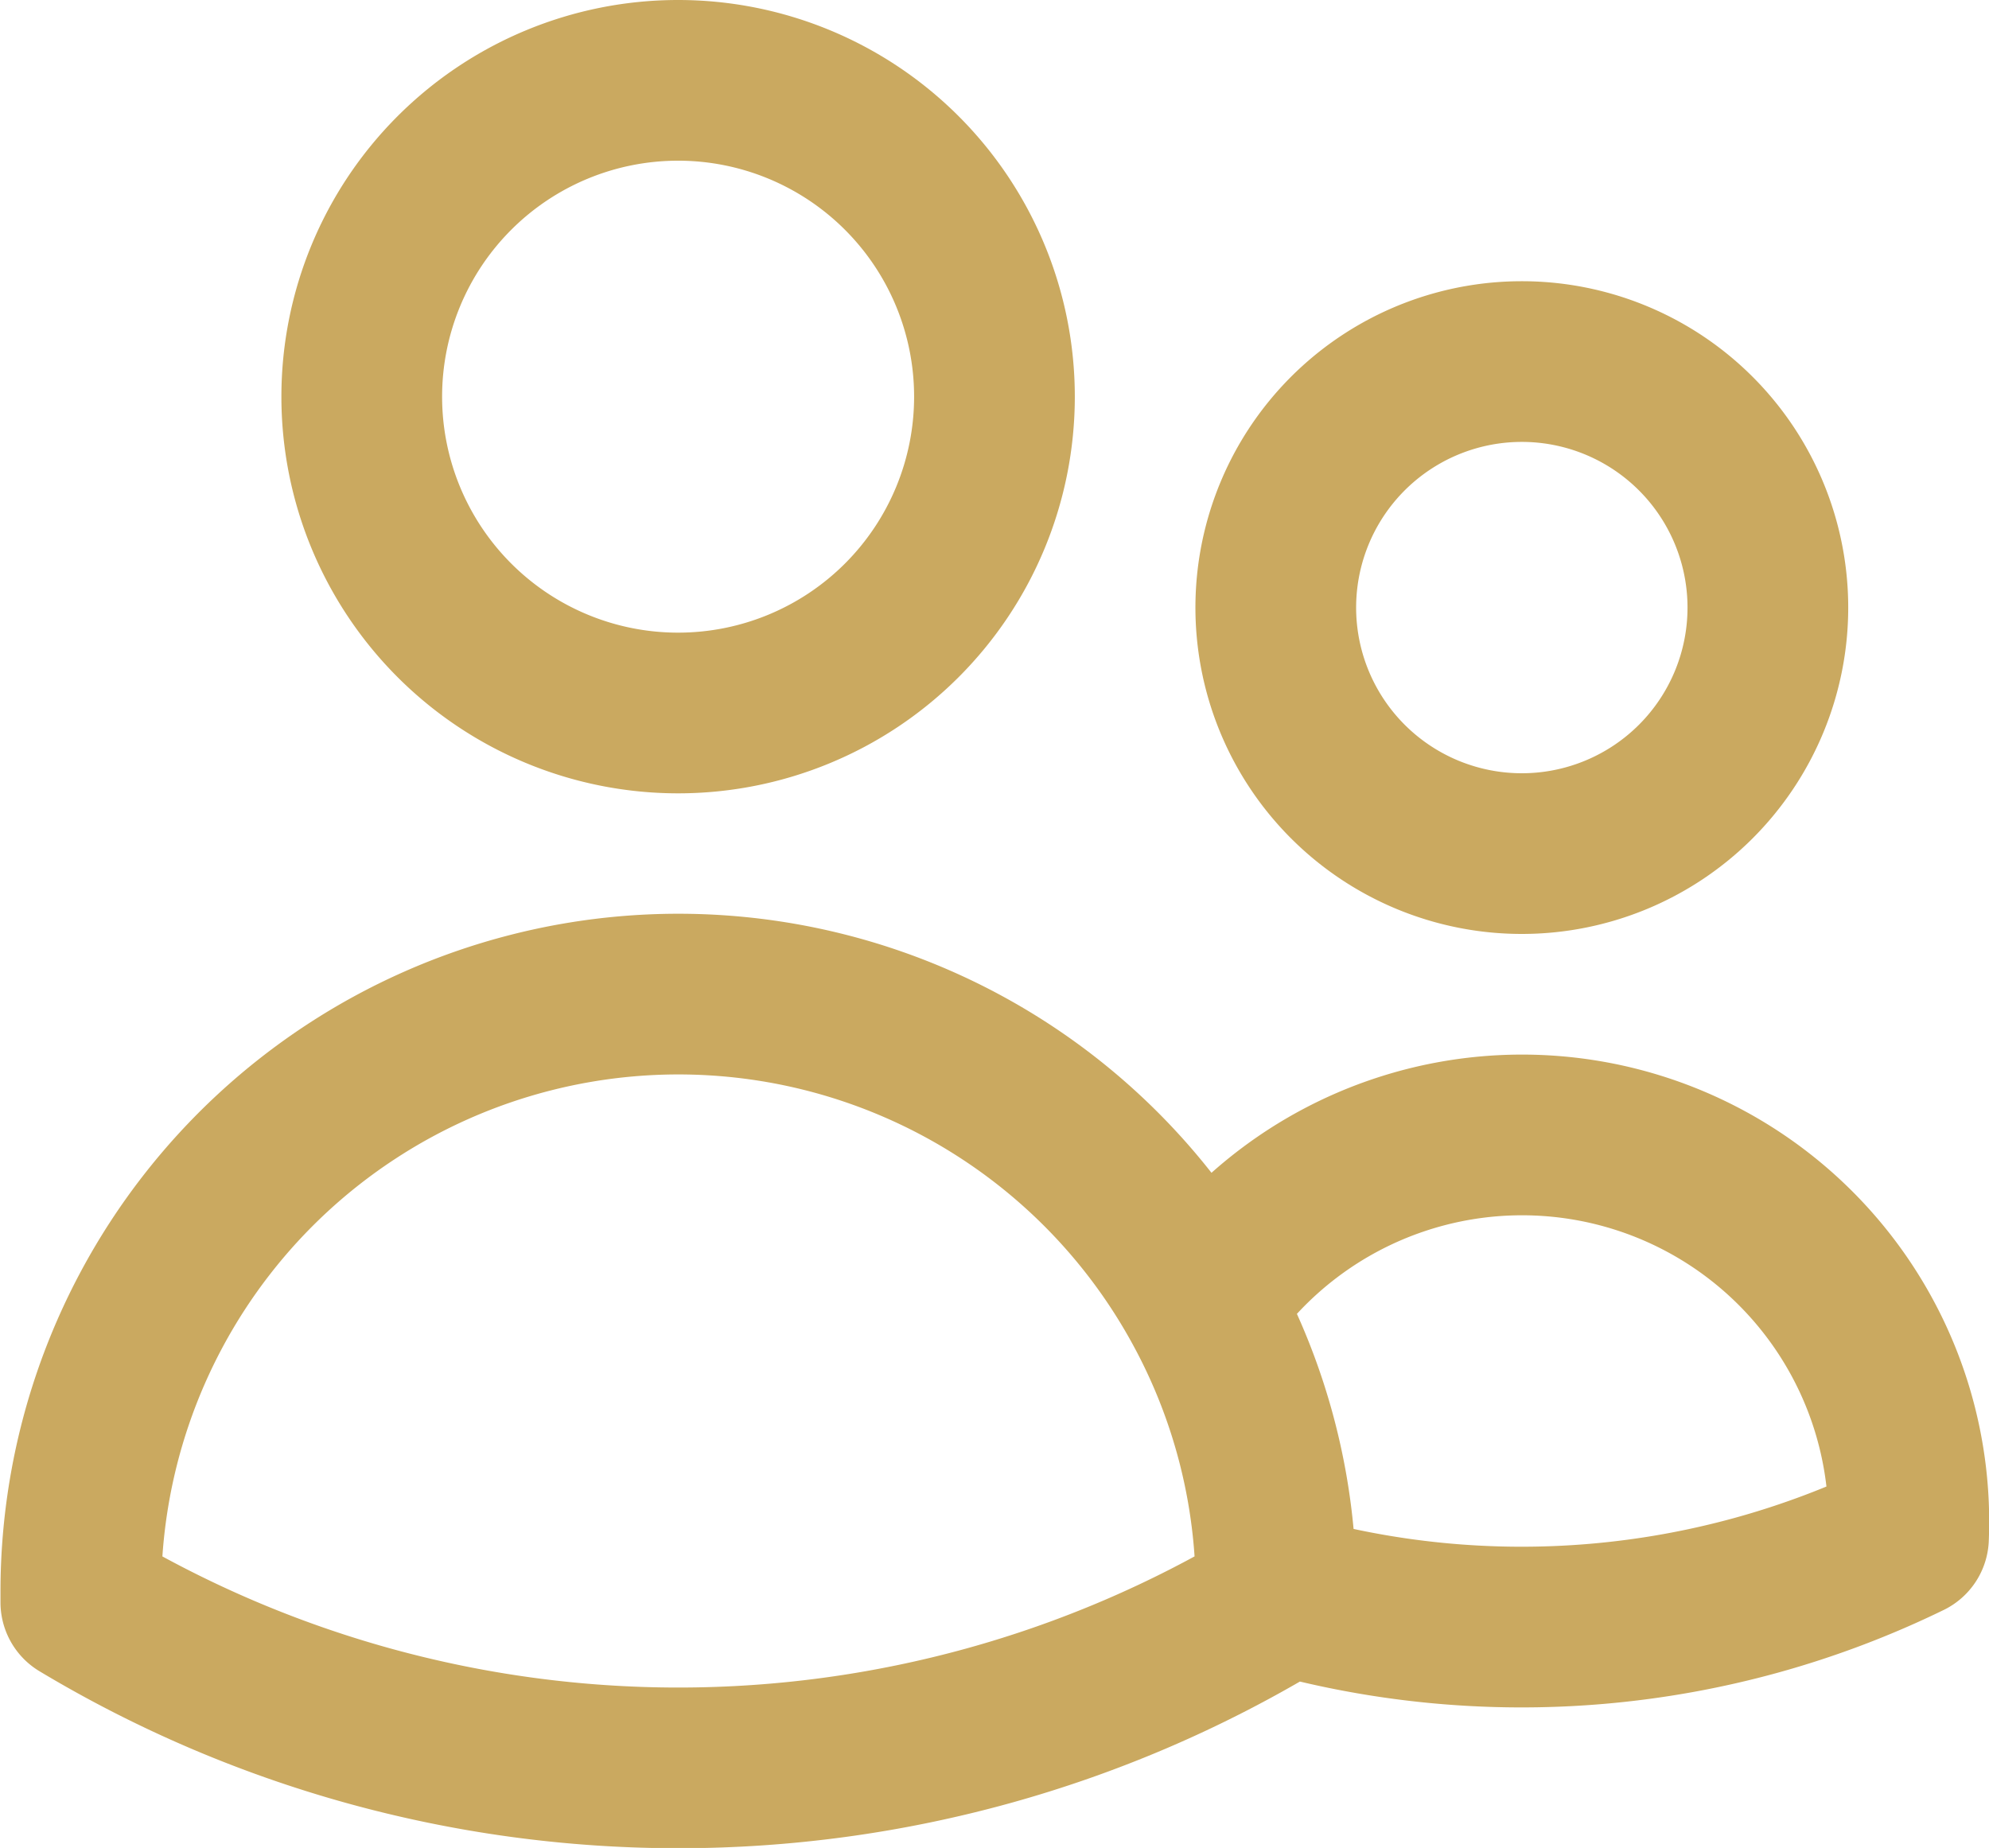
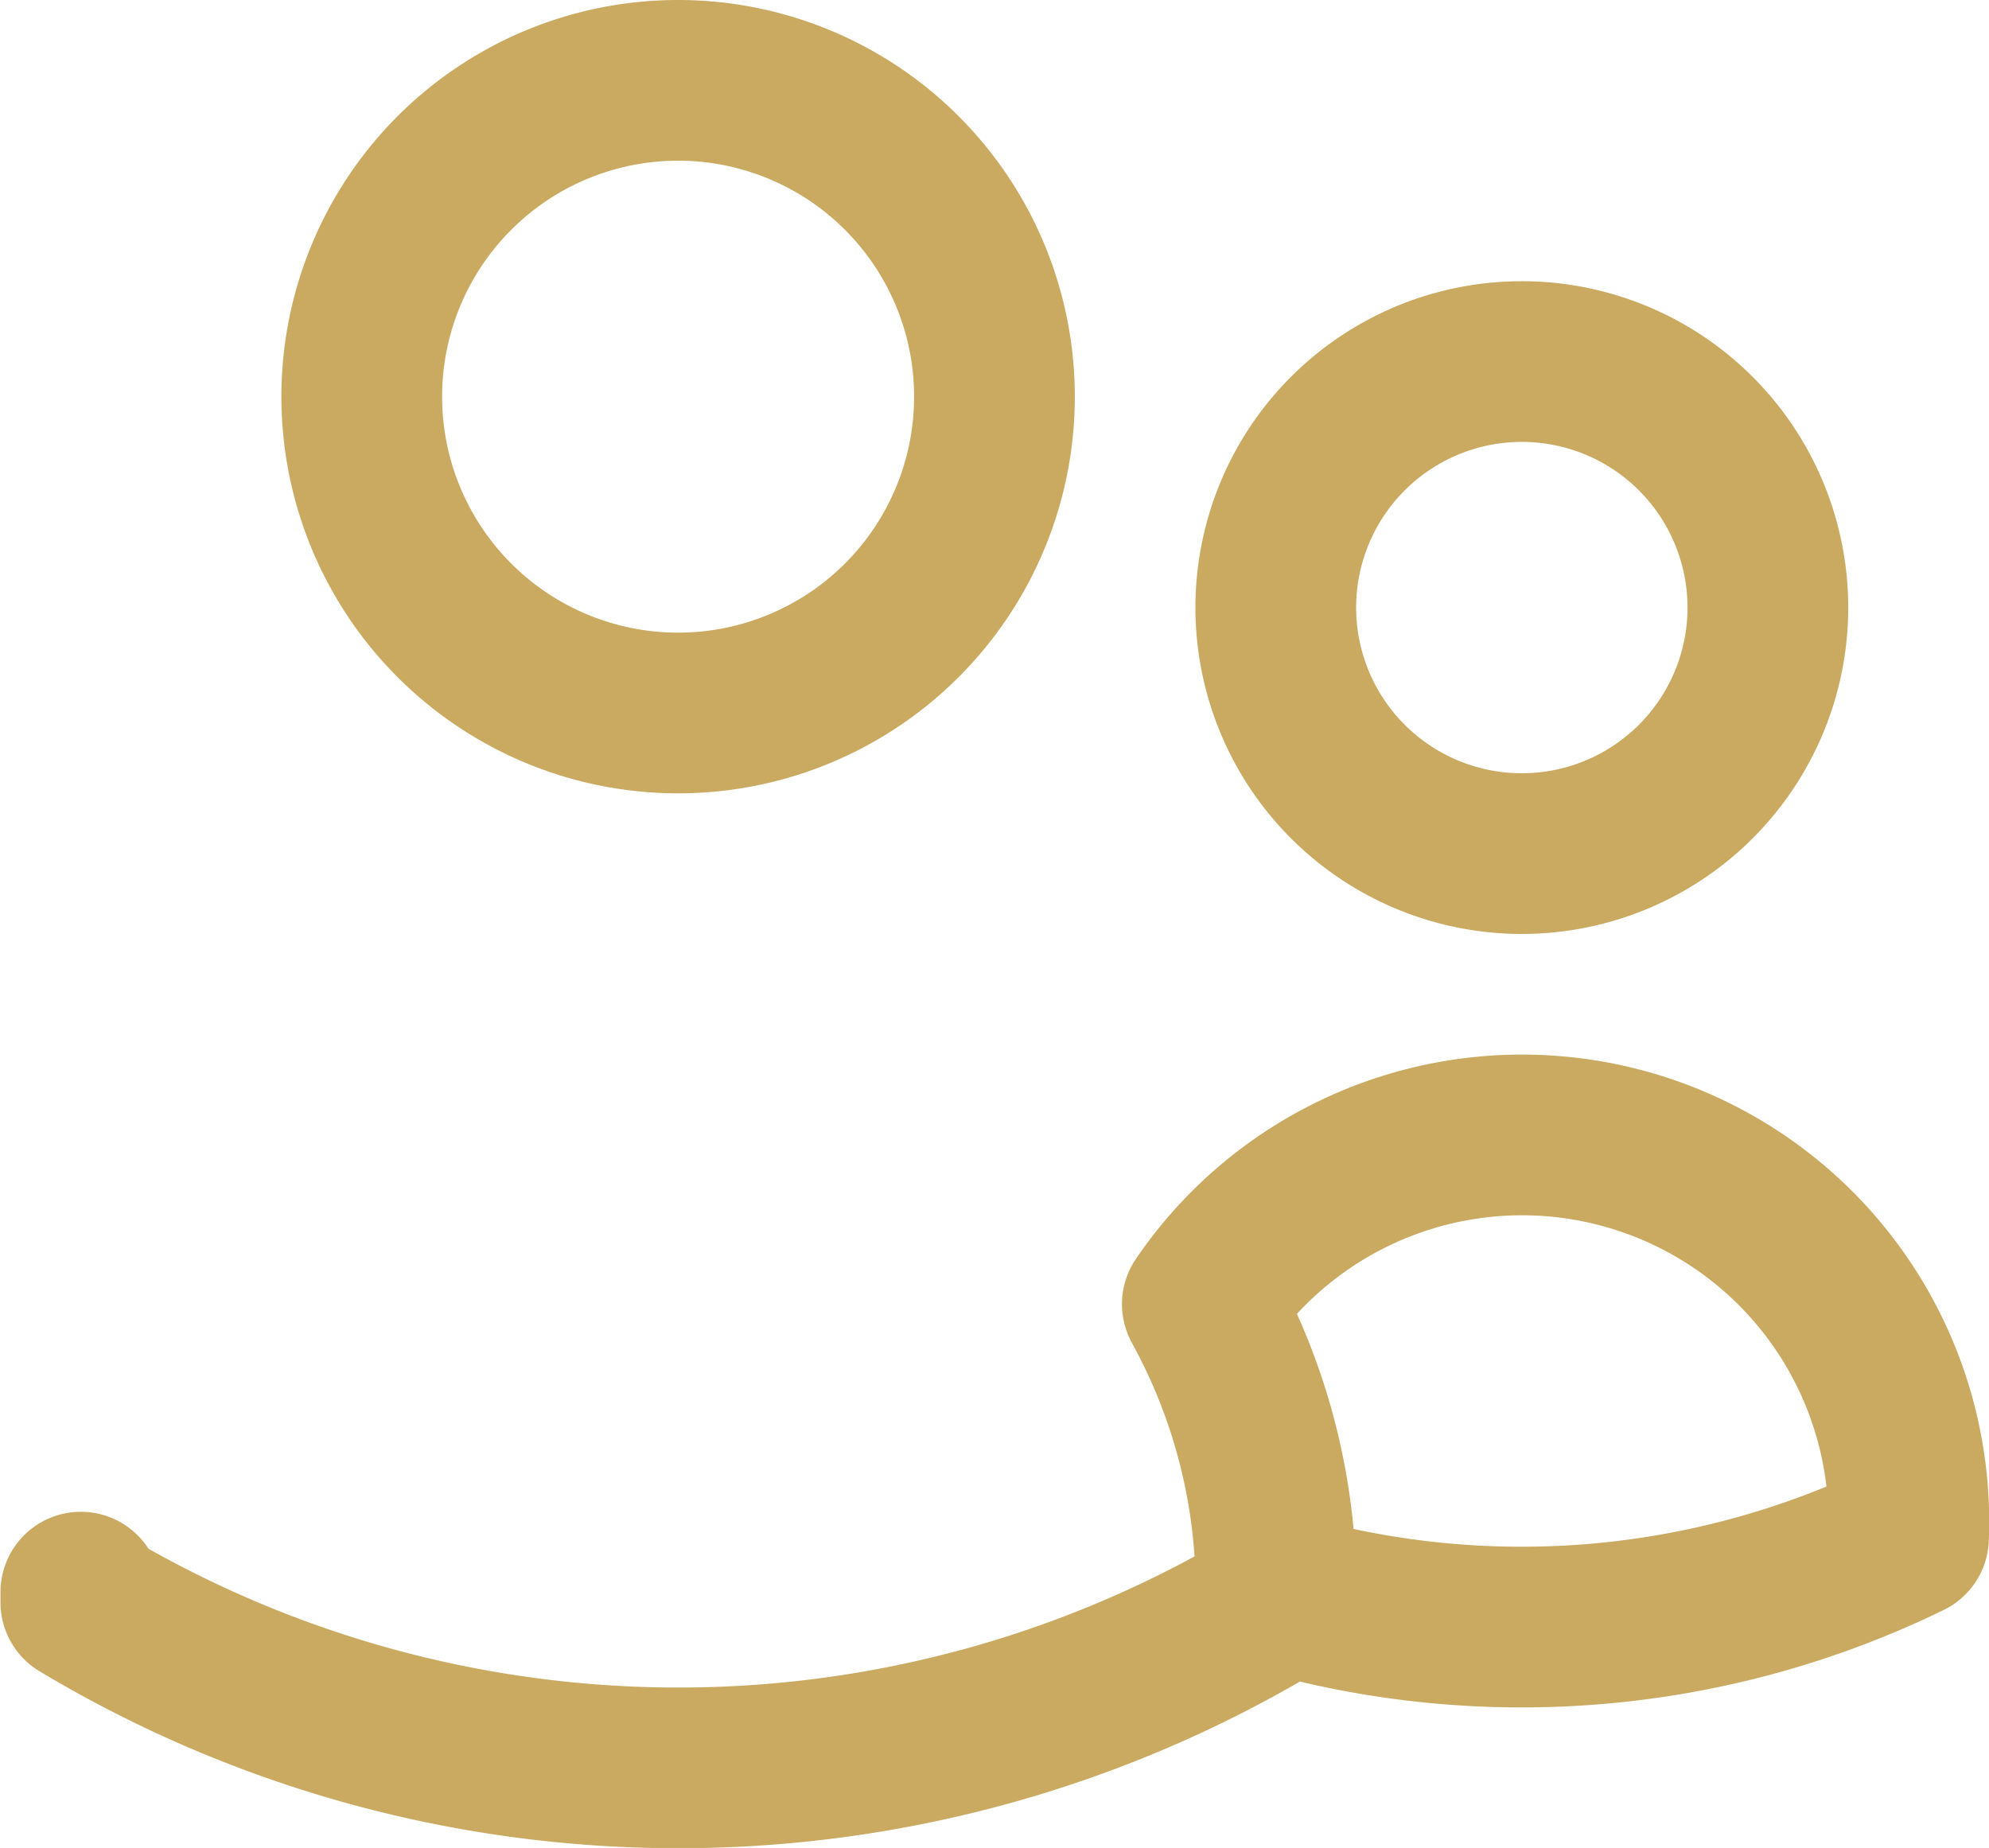
<svg xmlns="http://www.w3.org/2000/svg" width="24.753" height="23" viewBox="0 0 24.753 23">
-   <path id="icon_01" d="M17.125,21.816A10.984,10.984,0,0,0,25,21.139a4.813,4.813,0,0,0-8.788-2.908m.918,3.585v0a7.406,7.406,0,0,0-.917-3.582m.917,3.585v.124a14.454,14.454,0,0,1-14.875,0v-.127a7.437,7.437,0,0,1,13.958-3.582M13.625,6.937A3.937,3.937,0,1,1,9.688,3a3.937,3.937,0,0,1,3.937,3.937ZM23.25,9.562A3.062,3.062,0,1,1,20.188,6.5,3.062,3.062,0,0,1,23.25,9.562Z" transform="translate(-1.249 -2)" fill="none" stroke="#caa960" stroke-linecap="round" stroke-linejoin="round" stroke-width="2" />
+   <path id="icon_01" d="M17.125,21.816A10.984,10.984,0,0,0,25,21.139a4.813,4.813,0,0,0-8.788-2.908m.918,3.585v0a7.406,7.406,0,0,0-.917-3.582m.917,3.585v.124a14.454,14.454,0,0,1-14.875,0v-.127M13.625,6.937A3.937,3.937,0,1,1,9.688,3a3.937,3.937,0,0,1,3.937,3.937ZM23.25,9.562A3.062,3.062,0,1,1,20.188,6.5,3.062,3.062,0,0,1,23.25,9.562Z" transform="translate(-1.249 -2)" fill="none" stroke="#caa960" stroke-linecap="round" stroke-linejoin="round" stroke-width="2" />
</svg>